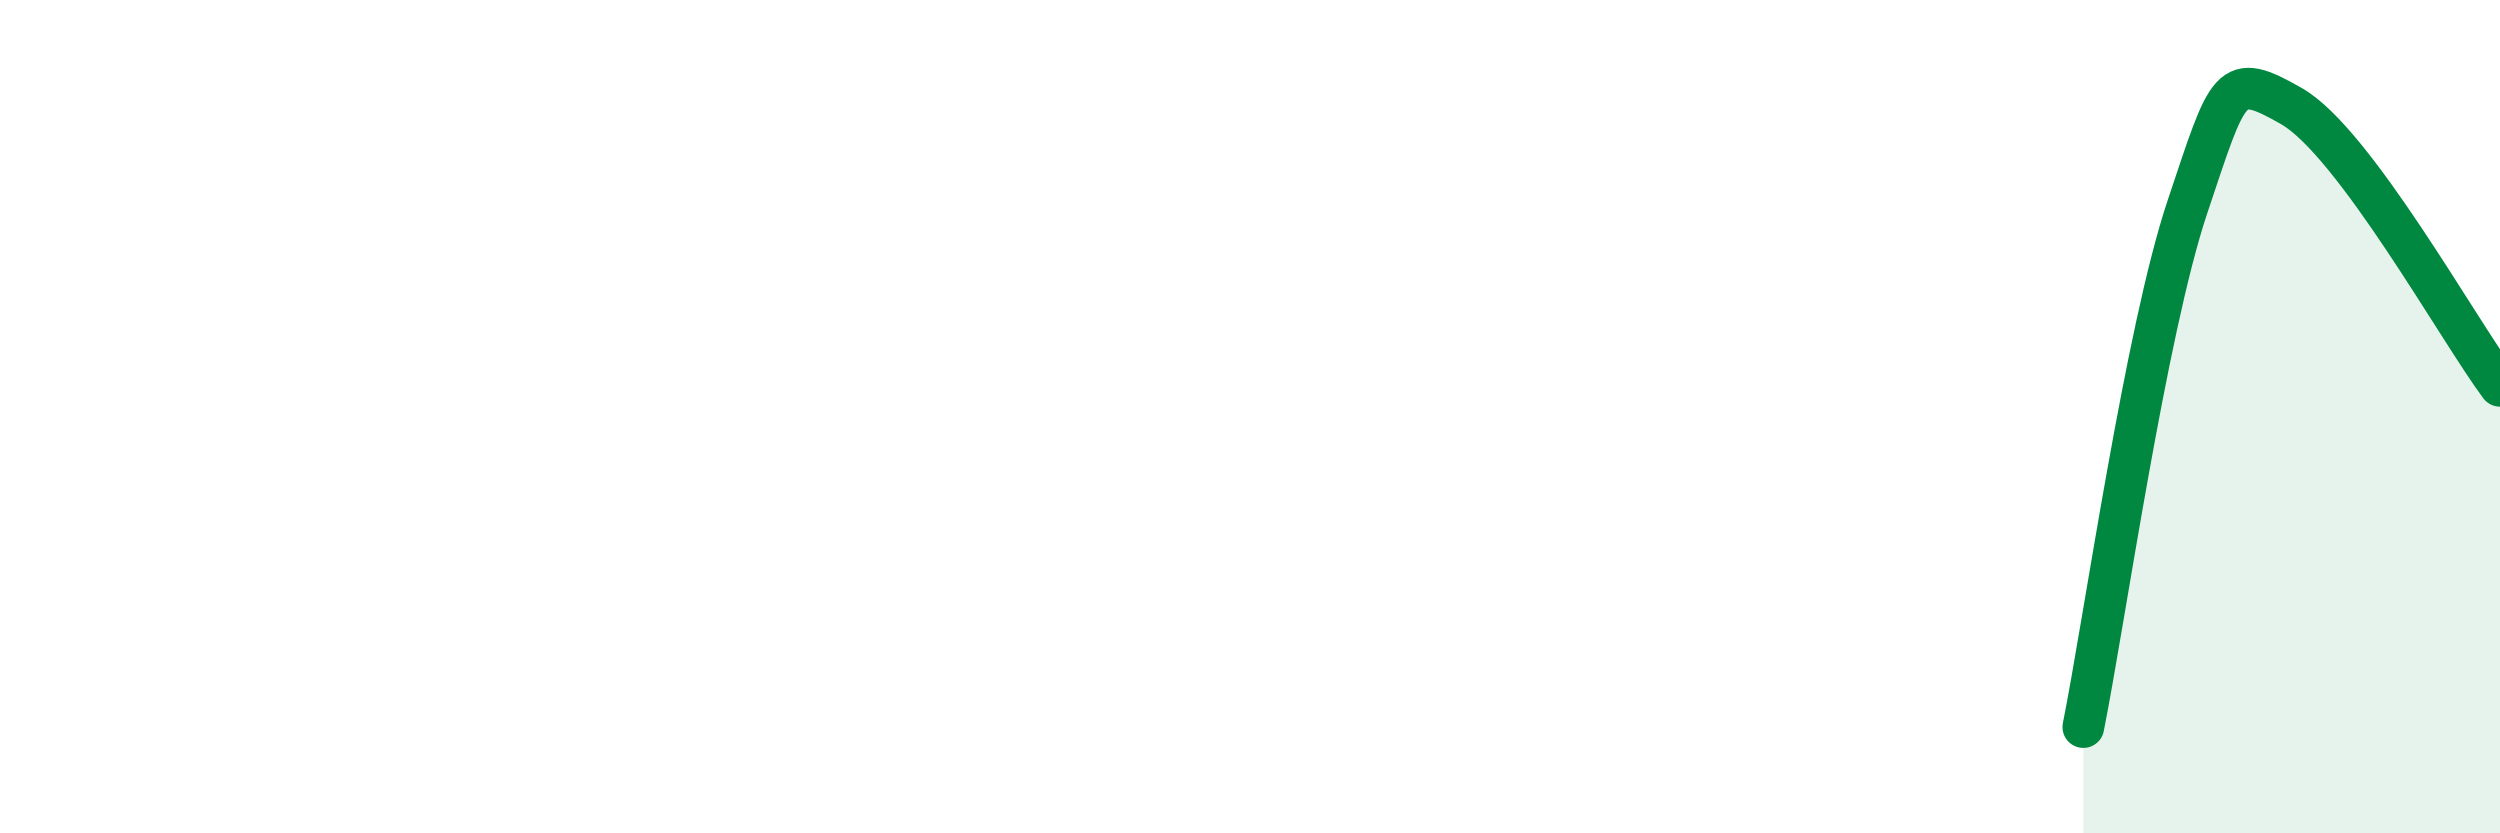
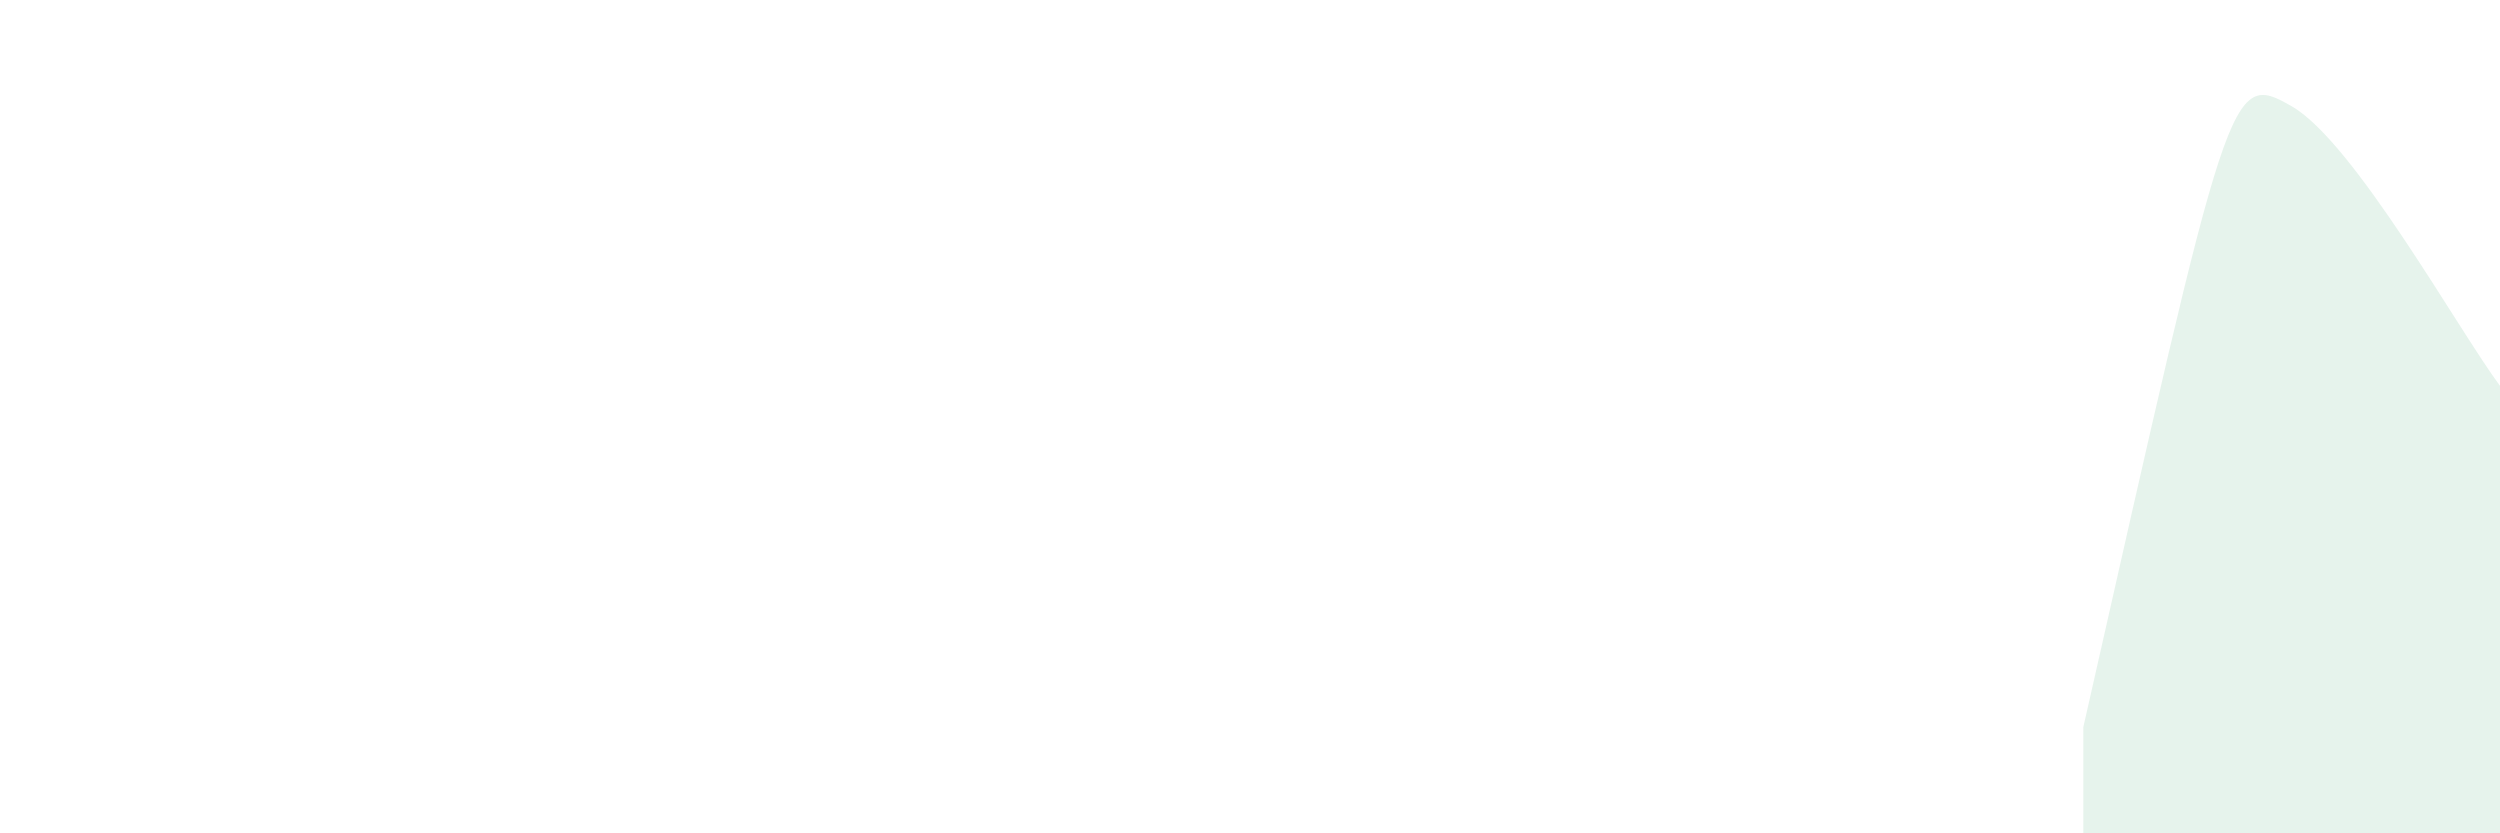
<svg xmlns="http://www.w3.org/2000/svg" width="60" height="20" viewBox="0 0 60 20">
-   <path d="M 50,17.45 C 50.5,14.95 51.5,7.94 52.5,4.96 C 53.5,1.98 53.5,1.69 55,2.55 C 56.5,3.41 59,7.92 60,9.26L60 20L50 20Z" fill="#008740" opacity="0.1" stroke-linecap="round" stroke-linejoin="round" />
-   <path d="M 50,17.45 C 50.5,14.95 51.5,7.94 52.5,4.96 C 53.5,1.98 53.5,1.69 55,2.55 C 56.5,3.41 59,7.92 60,9.26" stroke="#008740" stroke-width="1" fill="none" stroke-linecap="round" stroke-linejoin="round" />
+   <path d="M 50,17.45 C 53.5,1.98 53.5,1.69 55,2.55 C 56.5,3.41 59,7.92 60,9.26L60 20L50 20Z" fill="#008740" opacity="0.1" stroke-linecap="round" stroke-linejoin="round" />
</svg>